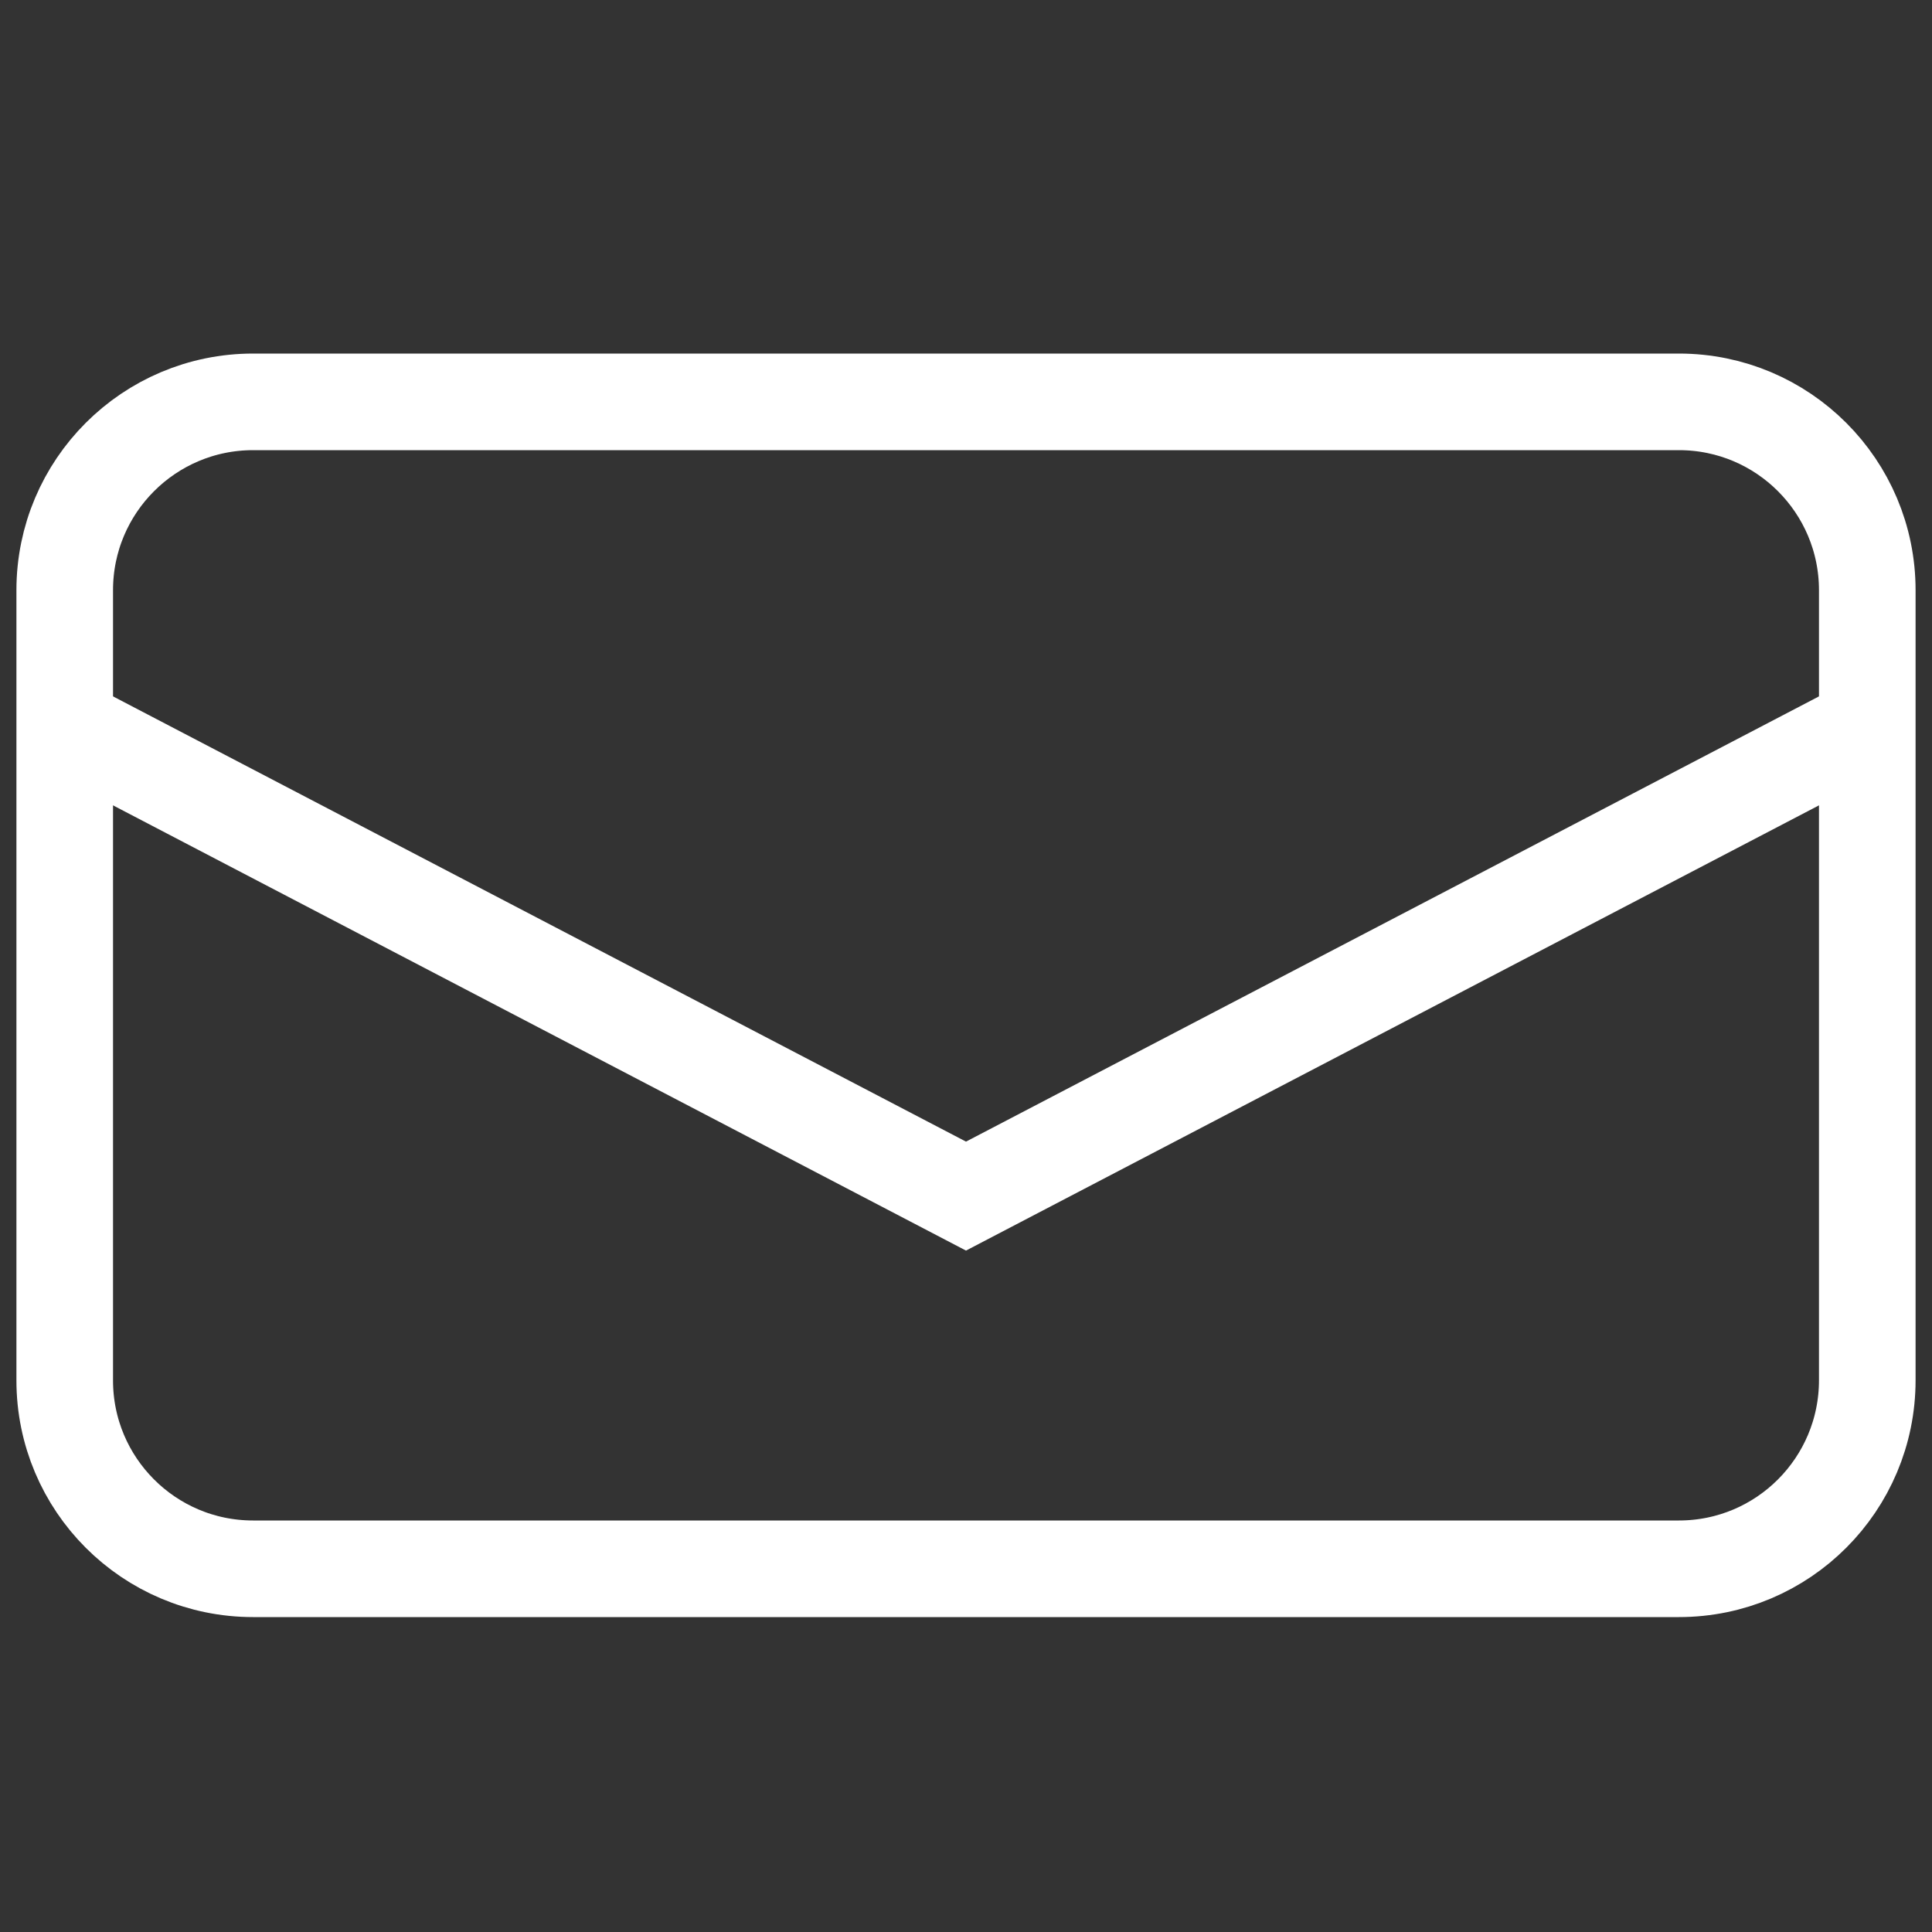
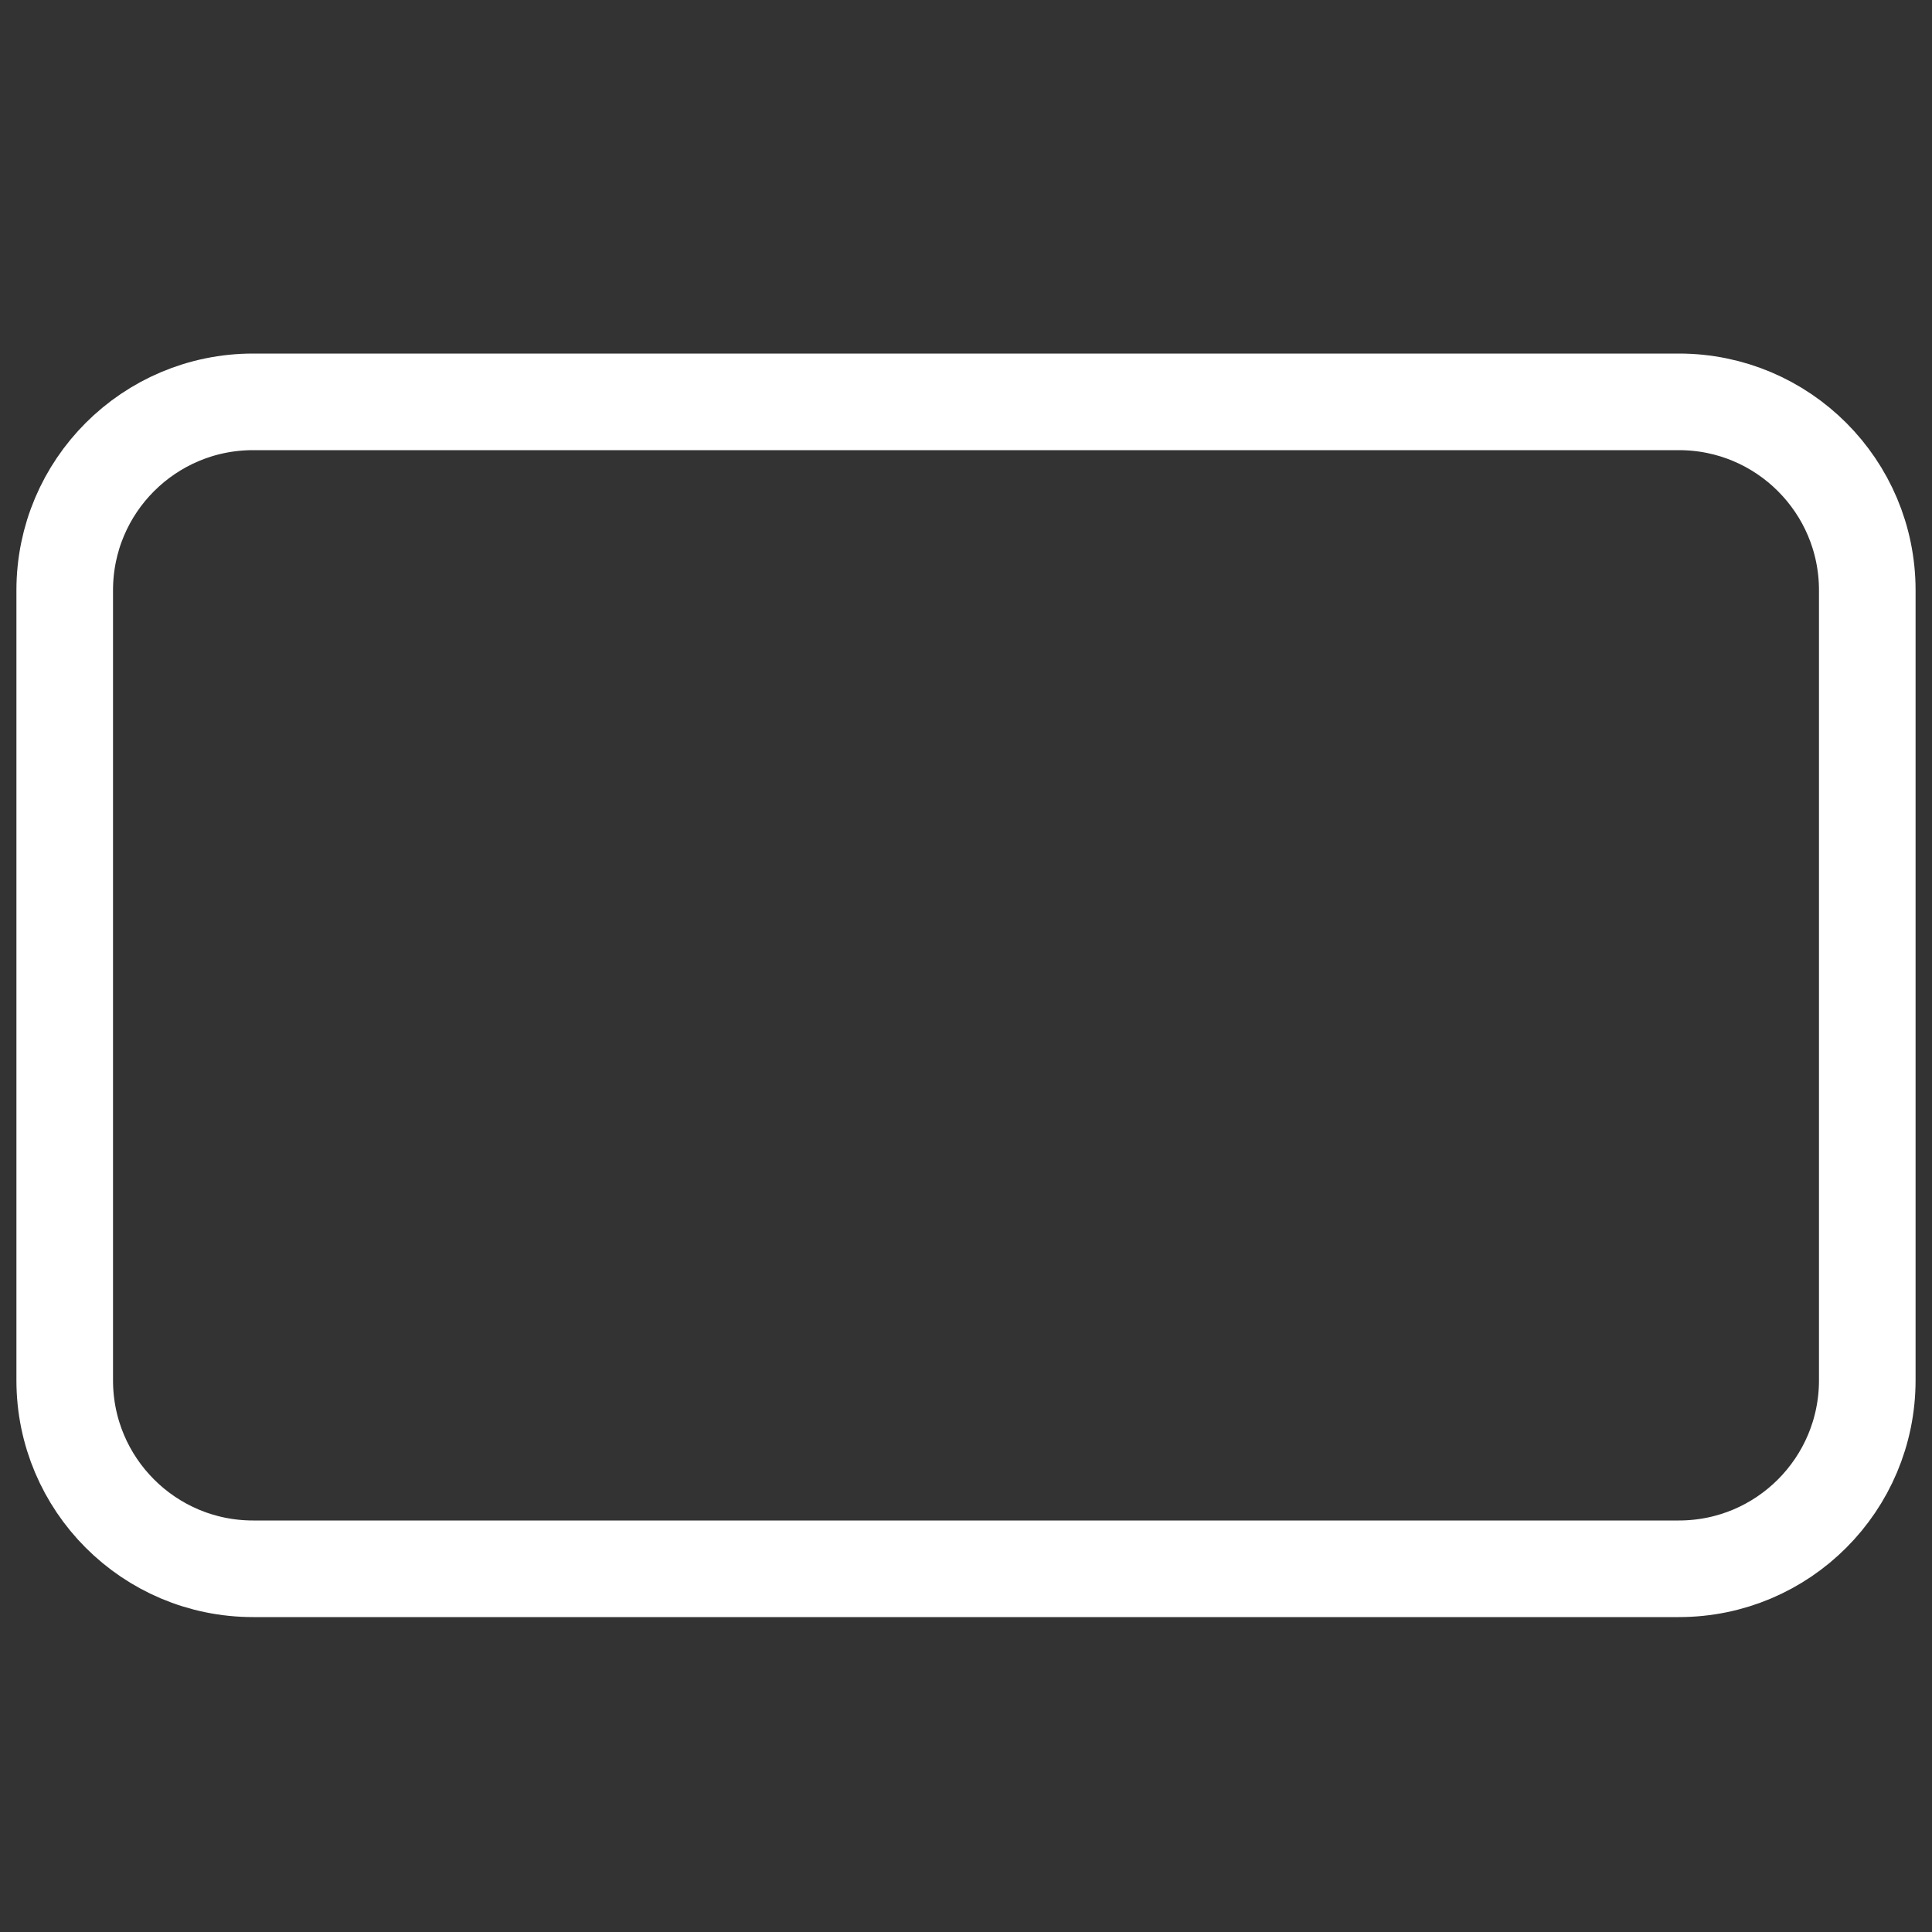
<svg xmlns="http://www.w3.org/2000/svg" version="1.1" id="Layer_1" x="0px" y="0px" viewBox="0 0 100 100" style="enable-background:new 0 0 100 100;" xml:space="preserve">
  <rect x="0" y="0" width="100" height="100" fill="#333333" stroke="none" />
  <style type="text/css">
	.st0{fill:none;stroke:#FFFFFF;stroke-width:5;stroke-miterlimit:10;}
</style>
  <path class="st0" d="M86.9,81.2H13.1c-5.39,0-9.75-4.37-9.75-9.75V30.55c0-5.39,4.37-9.75,9.75-9.75h73.8  c5.39,0,9.75,4.37,9.75,9.75v40.89C96.65,76.83,92.29,81.2,86.9,81.2z" />
-   <polyline class="st0" points="3.35,37.56 50,61.91 96.65,37.56 " />
</svg>